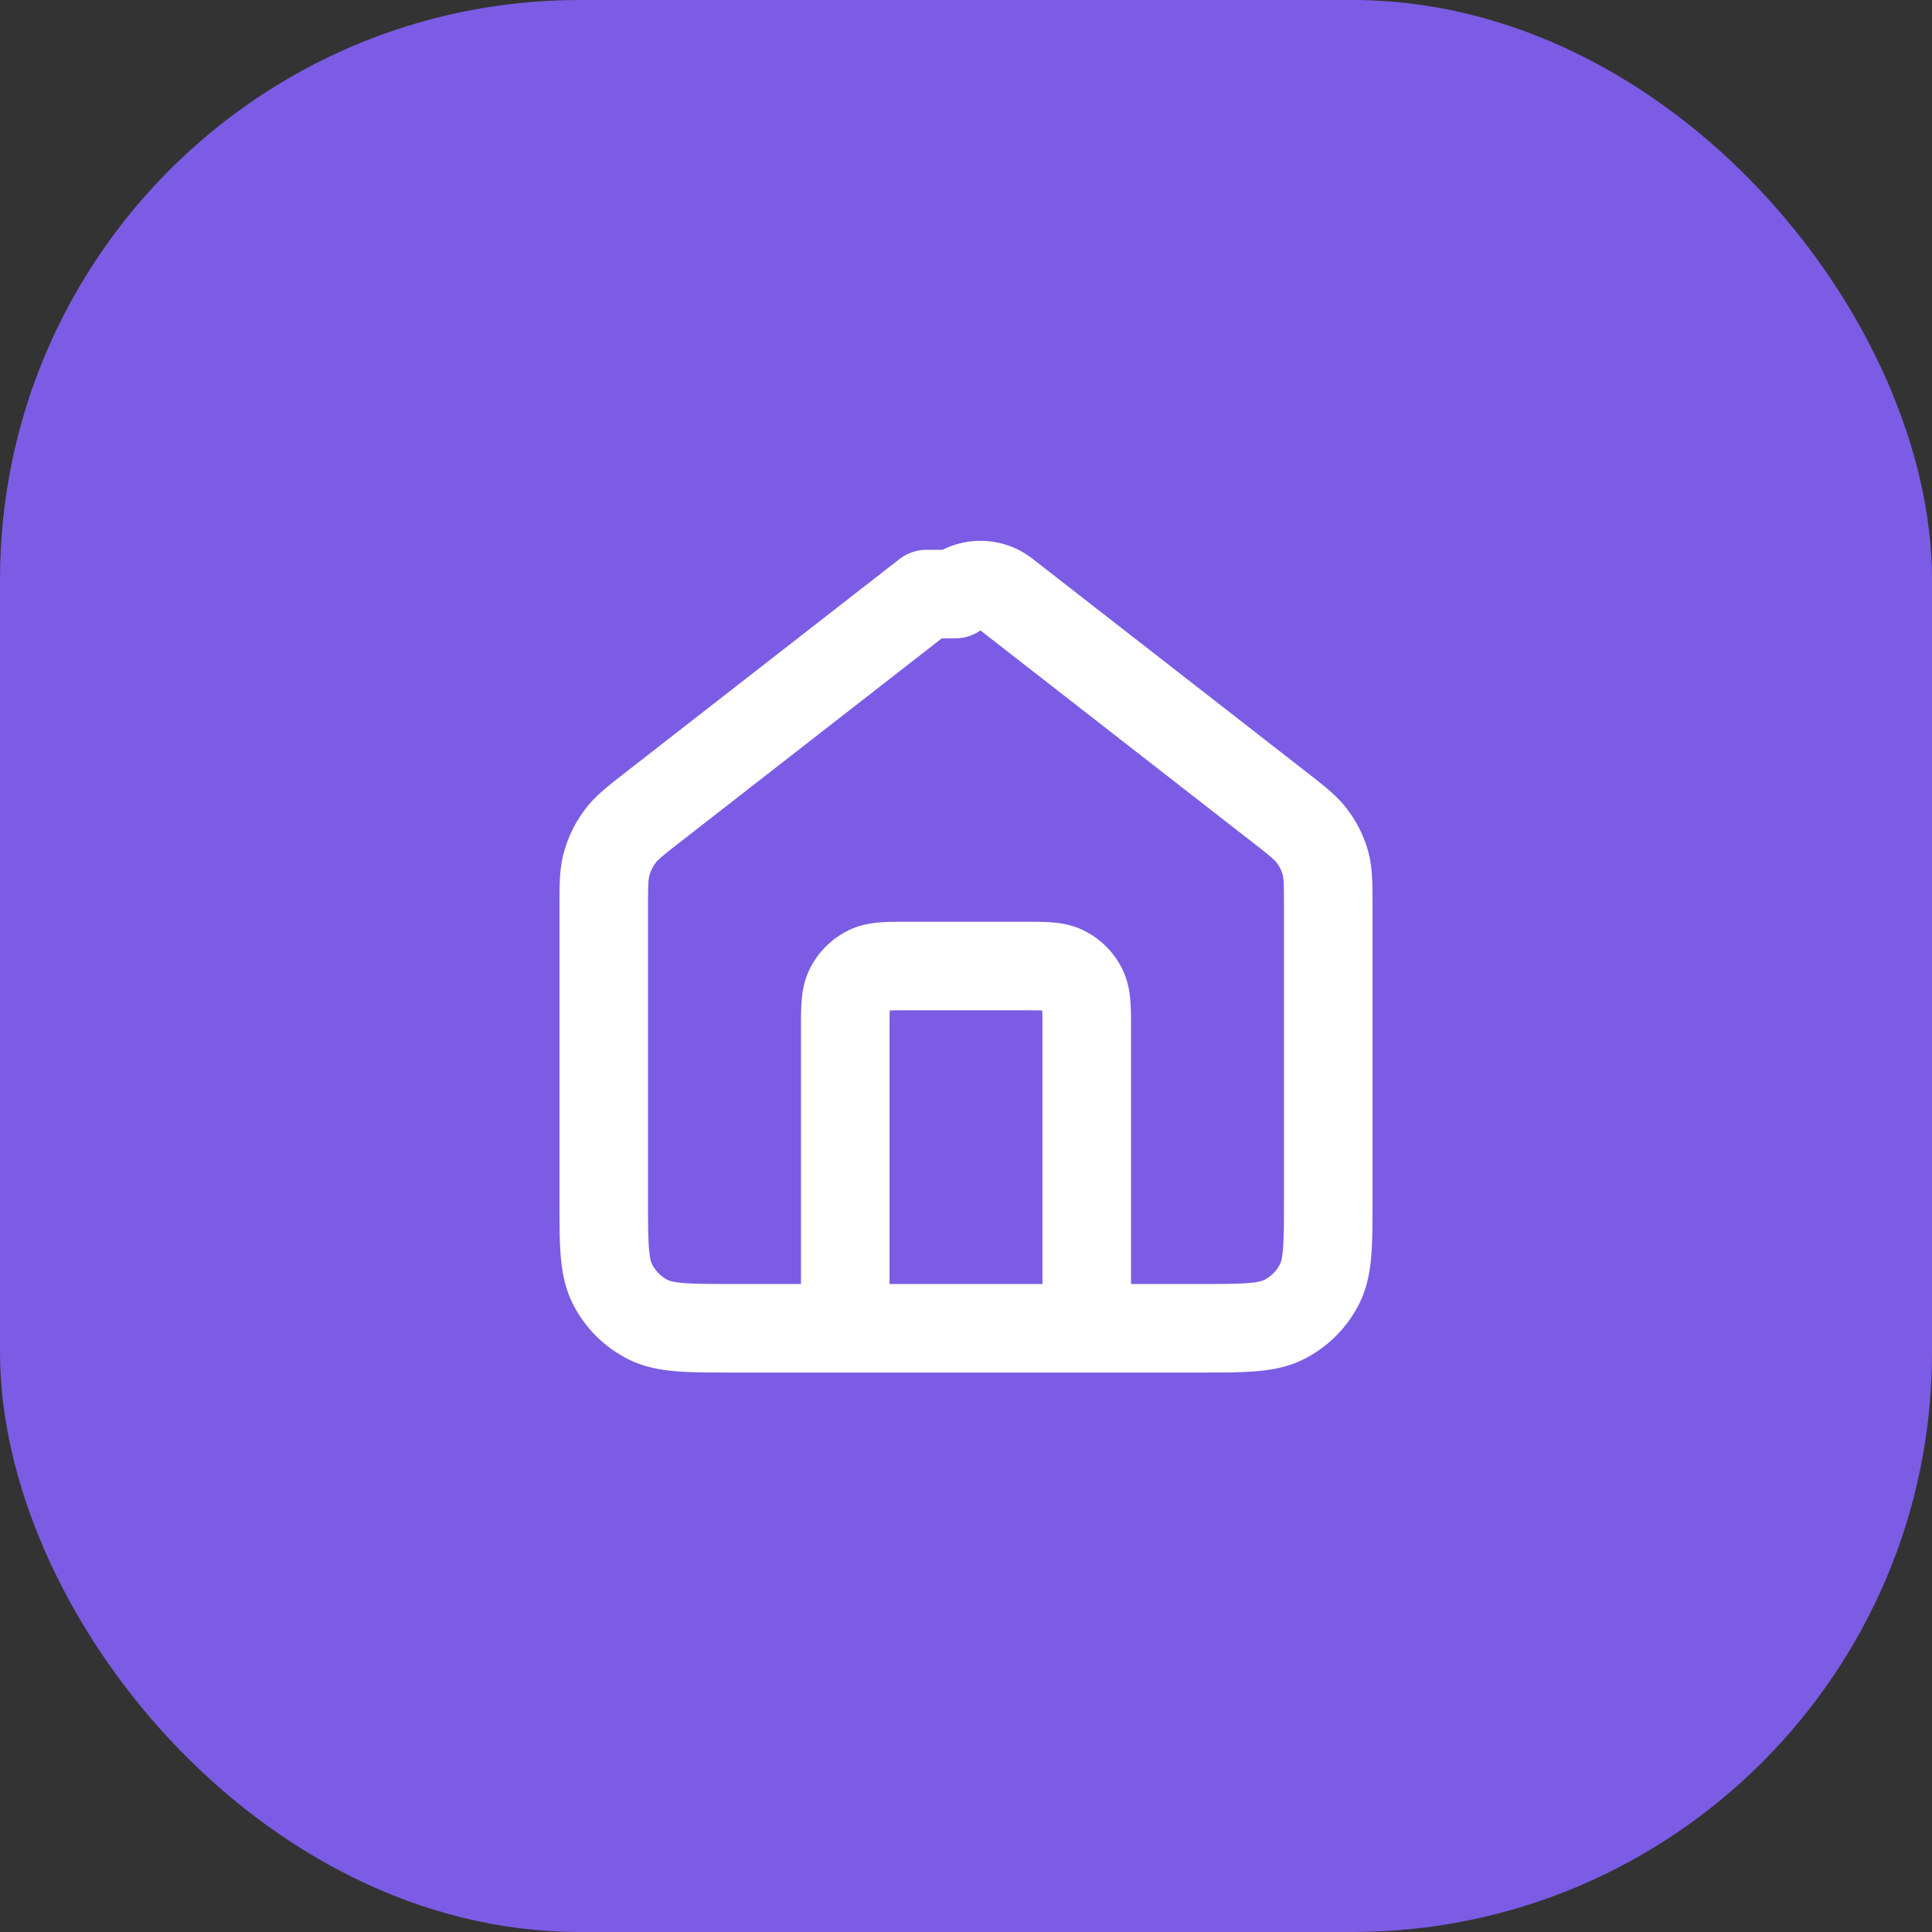
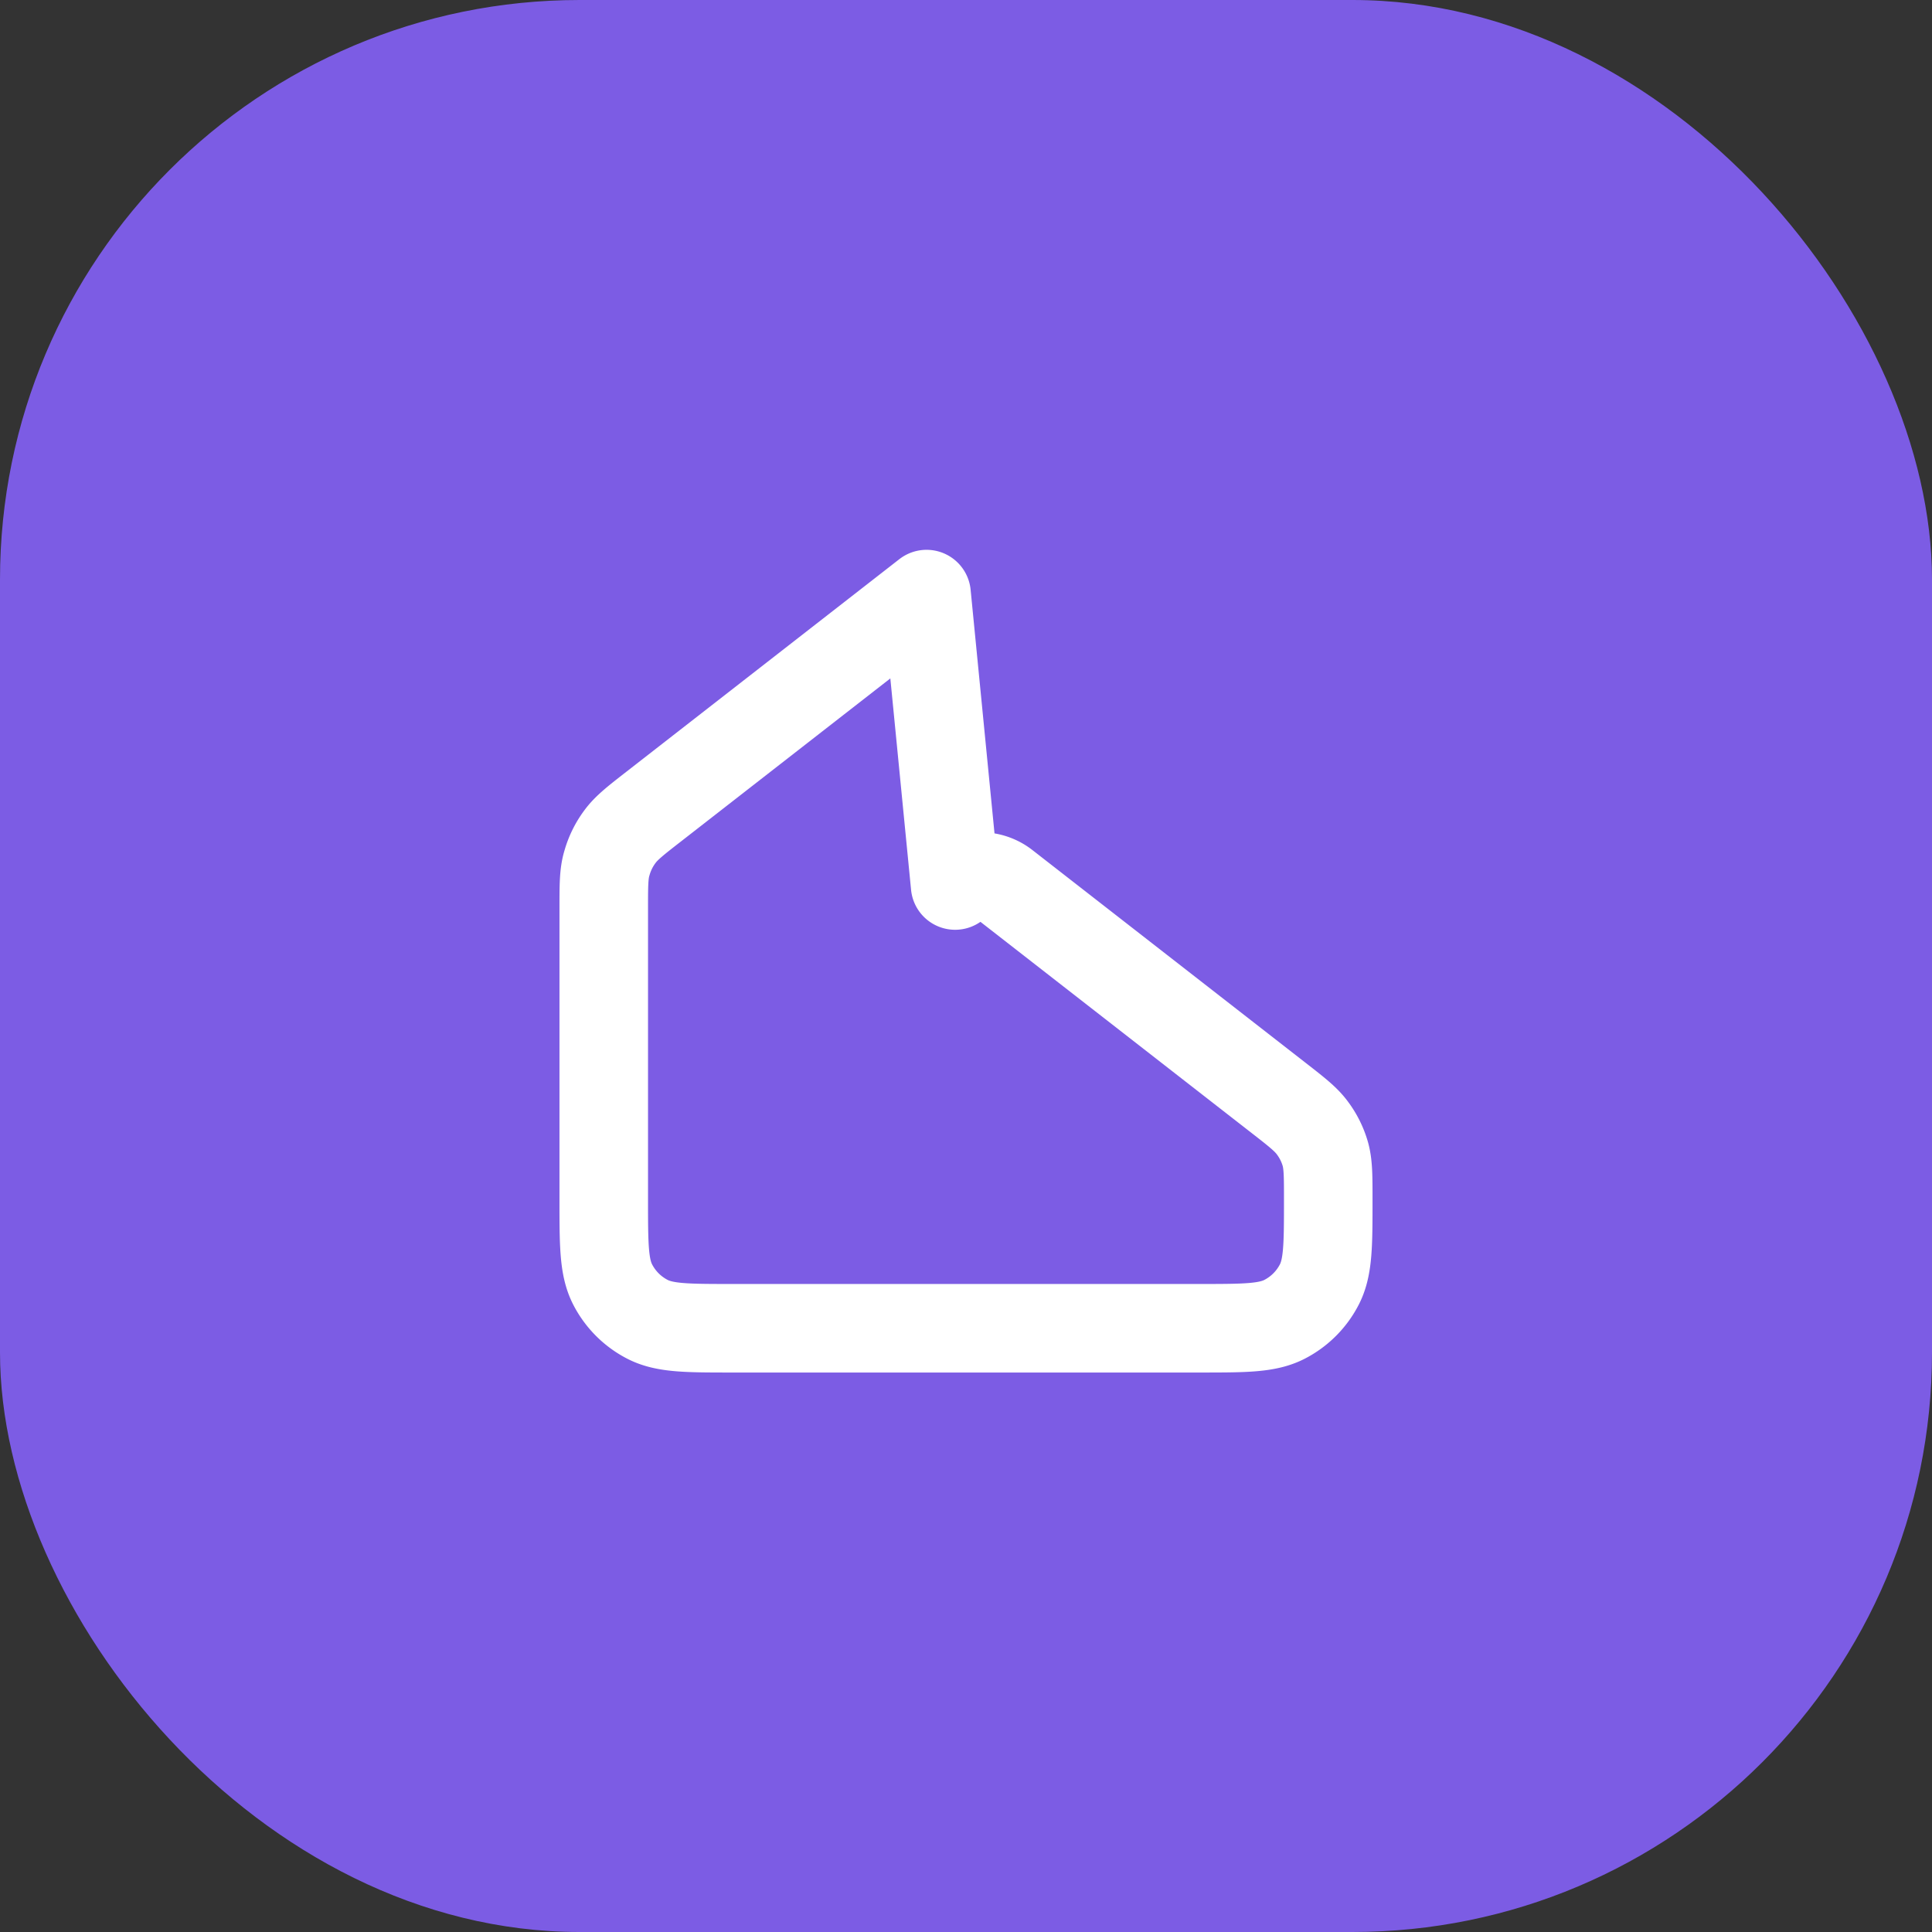
<svg xmlns="http://www.w3.org/2000/svg" viewBox="0 0 80 80" width="80" height="80" role="img" aria-label="Hostroutine icon">
  <rect x="0" y="0" width="80" height="80" fill="#333333" stroke="none" />
  <rect x="0" y="0" width="80" height="80" rx="24" fill="#7C5CE4" />
  <g transform="translate(20 20)">
    <svg viewBox="0 0 24 24" width="40" height="40" fill="none" stroke="#FFFFFF" stroke-width="2.2" stroke-linecap="round" stroke-linejoin="round">
-       <path d="M9 21v-7.4c0-.56 0-.84.11-1.05a1 1 0 0 1 .44-.44C9.76 12 10.04 12 10.6 12h2.8c.56 0 .84 0 1.05.11a1 1 0 0 1 .44.44c.11.21.11.49.11 1.05V21" />
-       <path d="M11.02 2.76 4.24 8.04c-.45.35-.68.53-.84.75a2 2 0 0 0-.32.65C3 9.7 3 9.99 3 10.56V17.8c0 1.12 0 1.68.22 2.11a2 2 0 0 0 .87.87C4.52 21 5.08 21 6.2 21h11.6c1.12 0 1.68 0 2.11-.22a2 2 0 0 0 .87-.87C21 19.48 21 18.92 21 17.8v-7.24c0-.57 0-.86-.07-1.12a2 2 0 0 0-.32-.65c-.16-.22-.39-.4-.84-.75l-6.78-5.28a1 1 0 0 0-1.26 0Z" />
+       <path d="M11.02 2.76 4.24 8.04c-.45.35-.68.53-.84.75a2 2 0 0 0-.32.65C3 9.7 3 9.99 3 10.56V17.8c0 1.12 0 1.68.22 2.11a2 2 0 0 0 .87.87C4.52 21 5.08 21 6.2 21h11.6c1.12 0 1.68 0 2.11-.22a2 2 0 0 0 .87-.87C21 19.48 21 18.92 21 17.8c0-.57 0-.86-.07-1.12a2 2 0 0 0-.32-.65c-.16-.22-.39-.4-.84-.75l-6.78-5.28a1 1 0 0 0-1.26 0Z" />
    </svg>
  </g>
</svg>